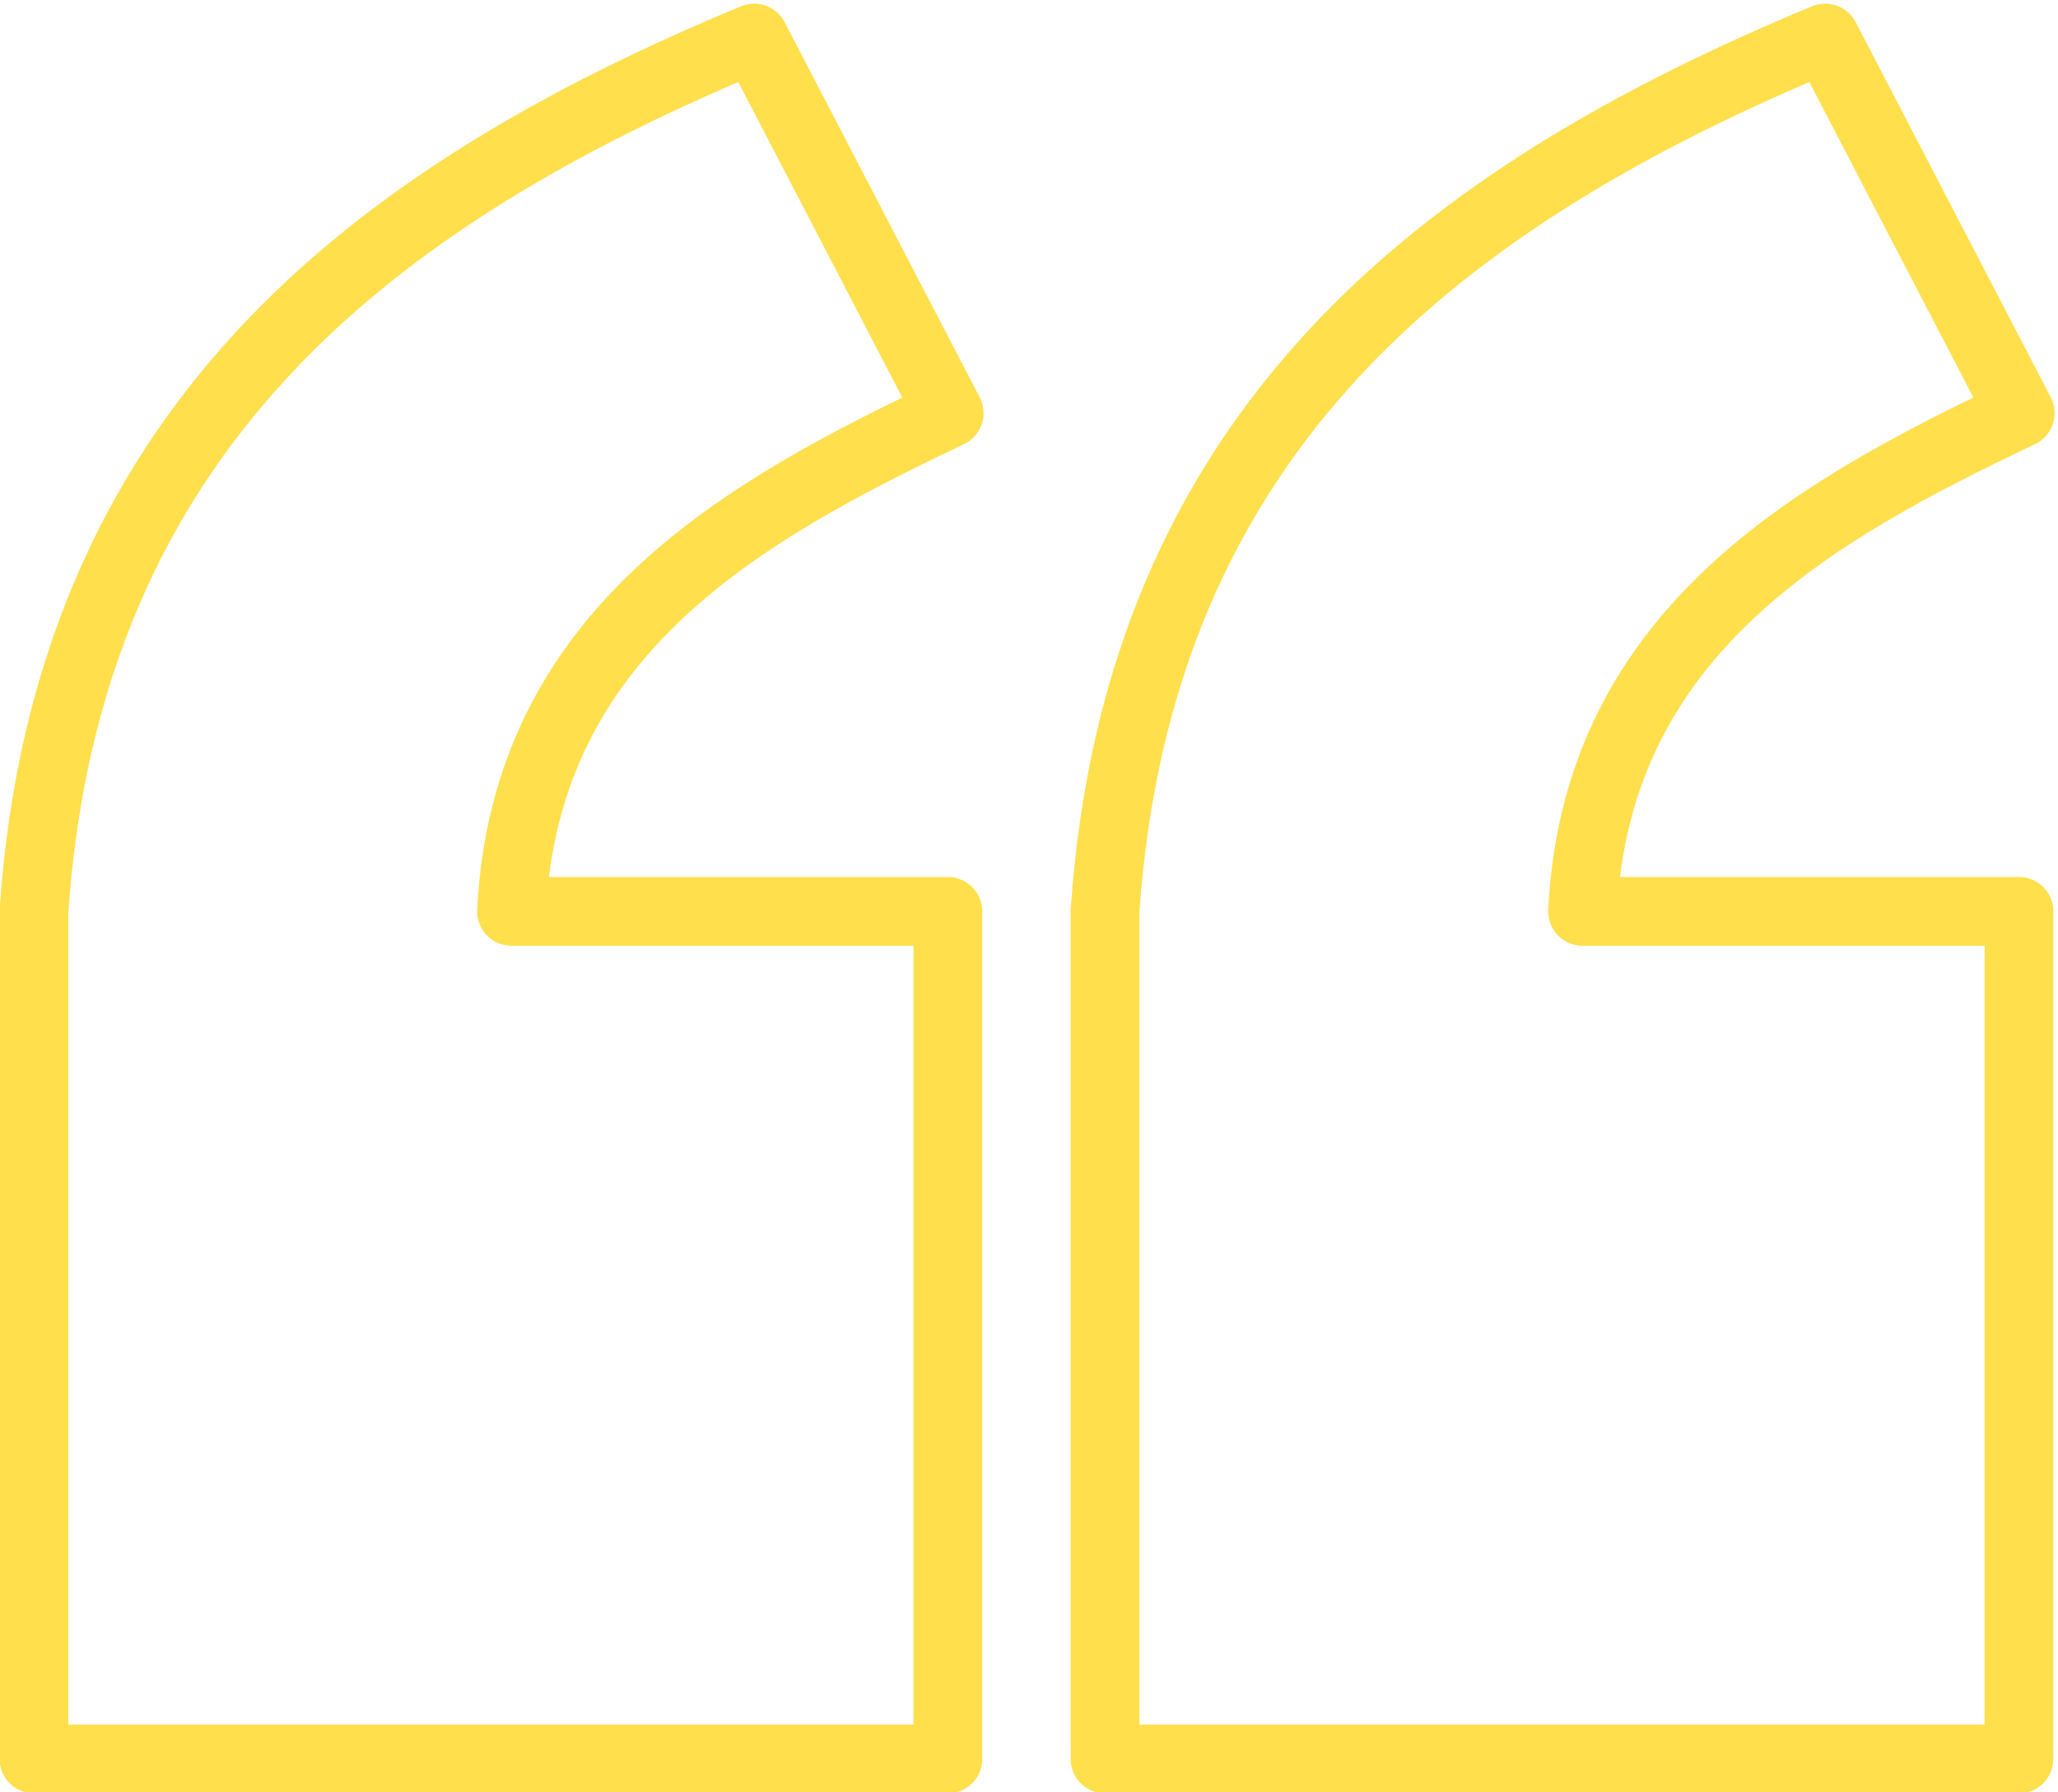
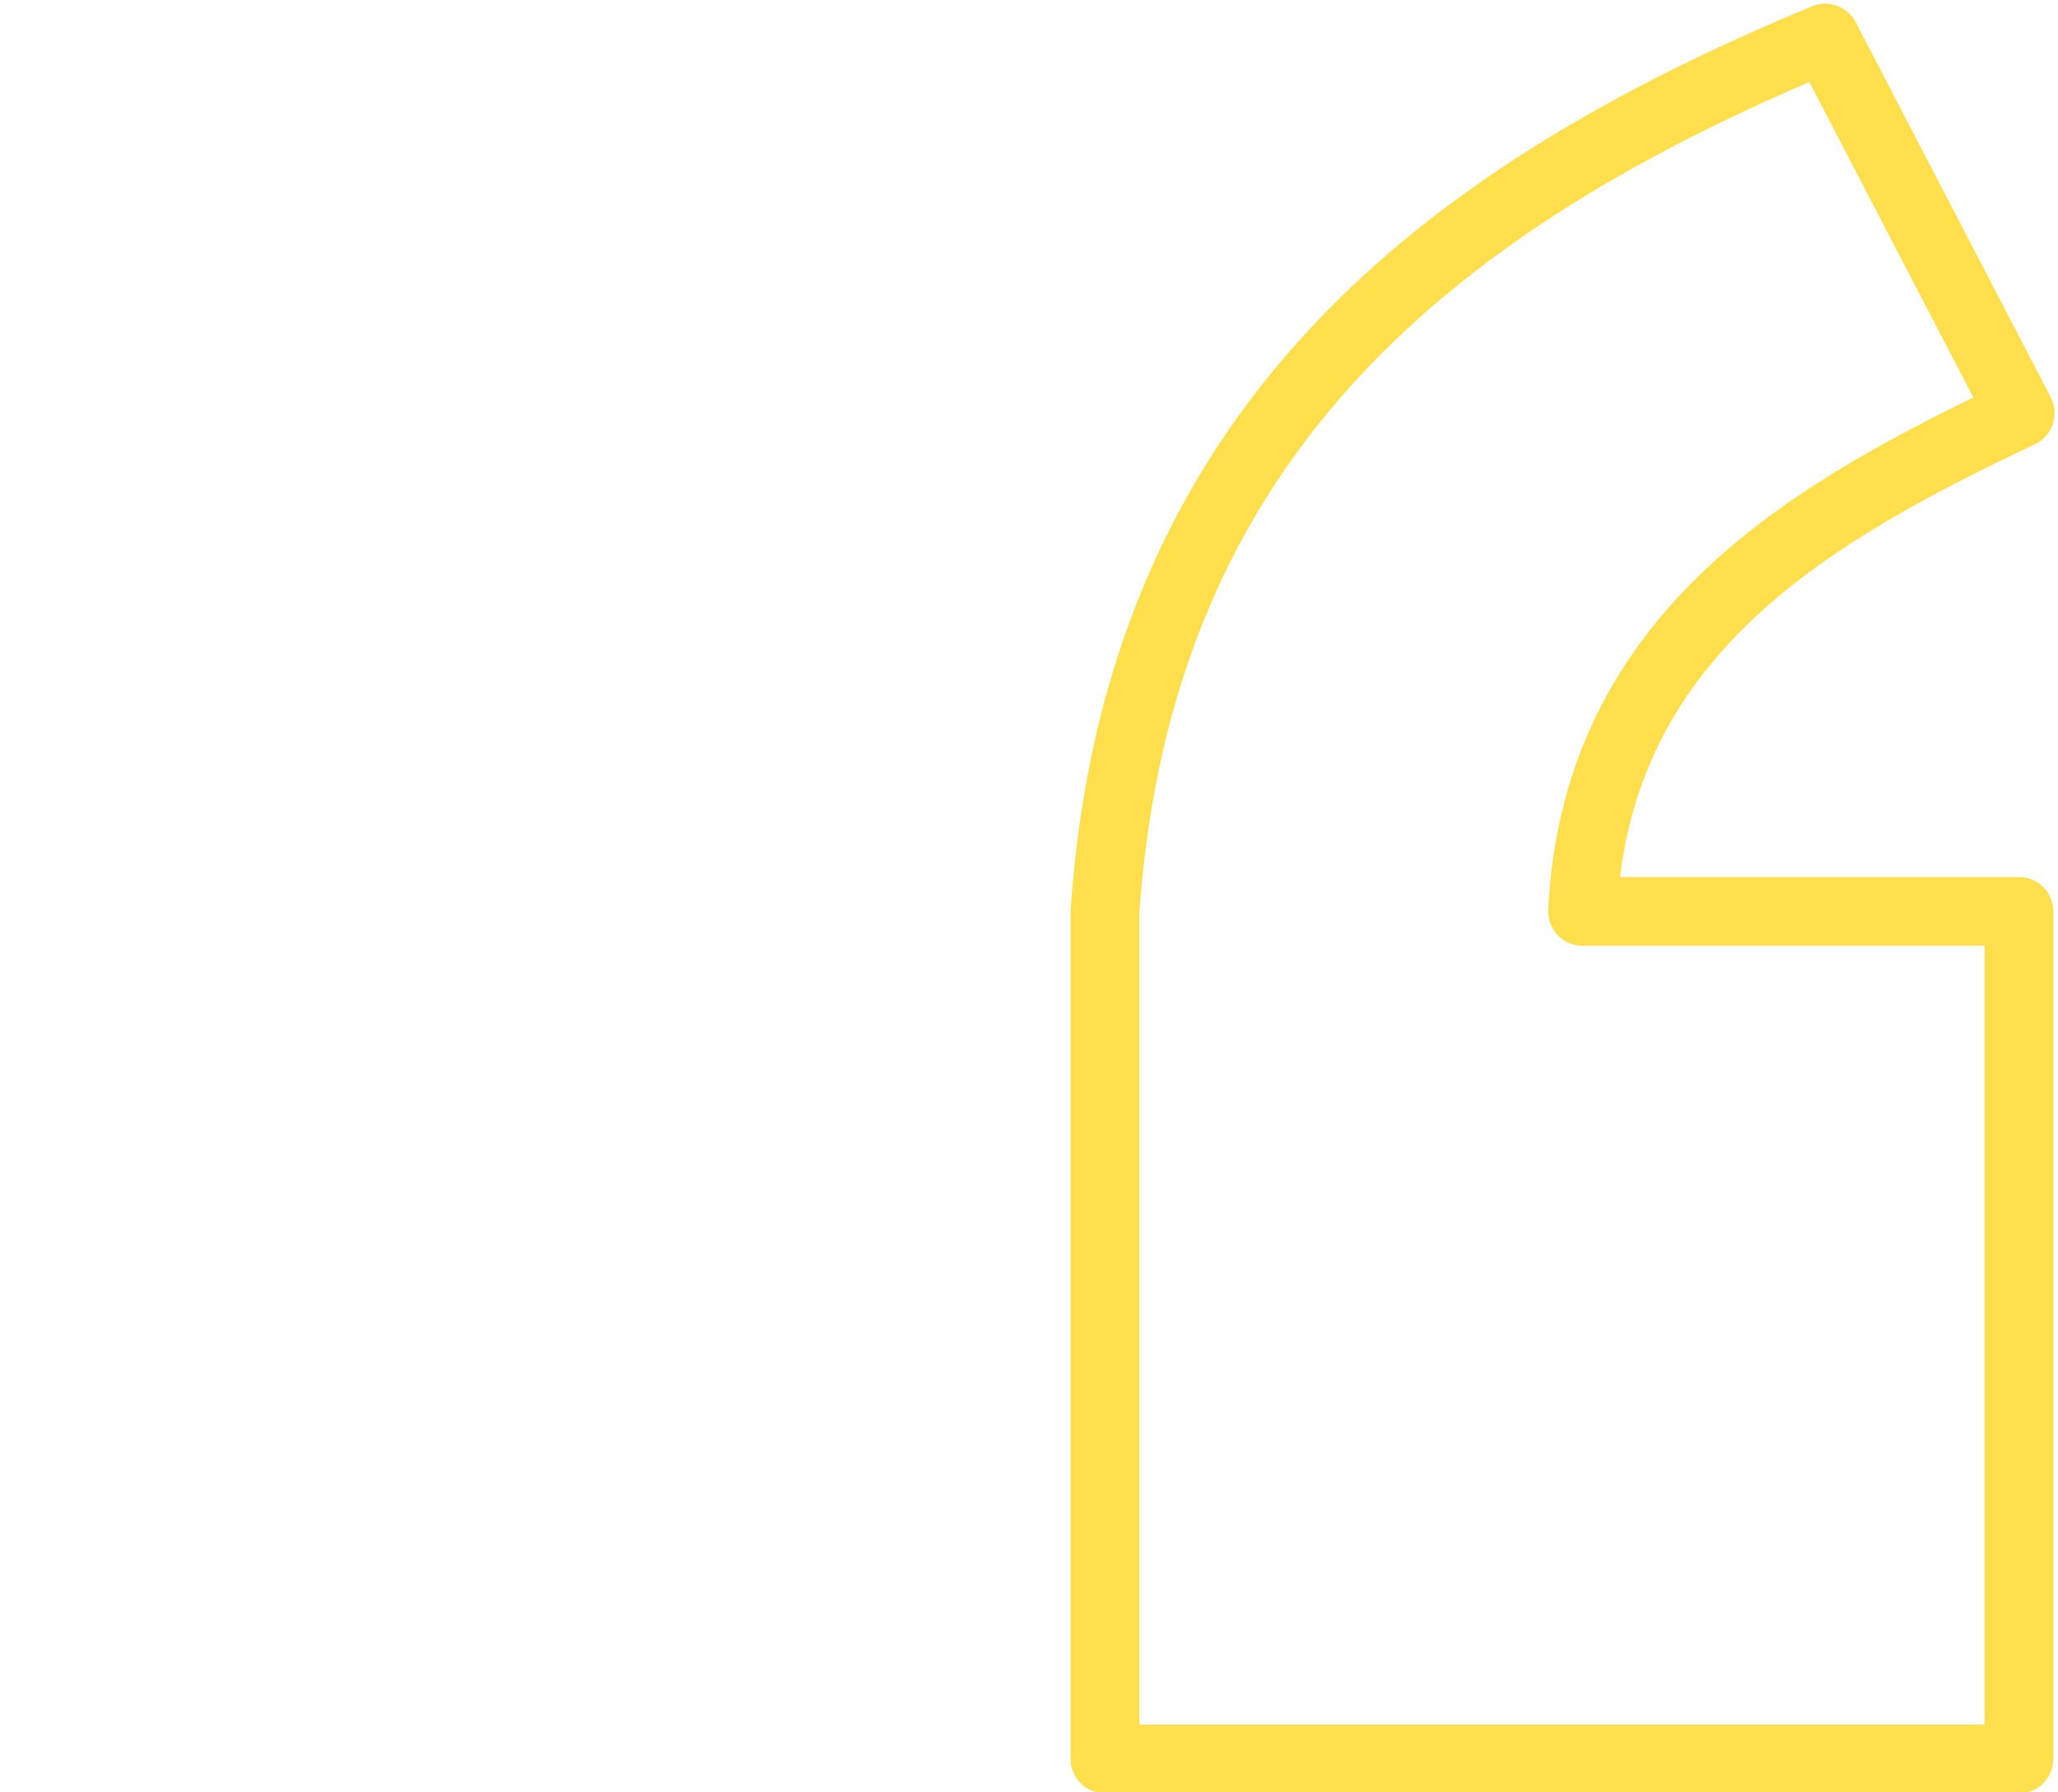
<svg xmlns="http://www.w3.org/2000/svg" xmlns:ns1="http://www.inkscape.org/namespaces/inkscape" xmlns:ns2="http://sodipodi.sourceforge.net/DTD/sodipodi-0.dtd" width="149.491" height="130.195" viewBox="0 0 39.553 34.447" id="svg5" xml:space="preserve" ns1:version="1.2.2 (732a01da63, 2022-12-09)" ns2:docname="Aspas v04.svg">
  <defs id="defs2" />
  <g ns1:groupmode="layer" id="layer2" ns1:label="Camada 2" transform="translate(-1.528,167.025)">
    <g id="g626" transform="matrix(0.327,0,0,0.327,-4.187,-118.52)" style="fill:none;stroke:#ffdf4c;stroke-width:4.04;stroke-dasharray:none;stroke-opacity:1">
-       <path id="rect415" style="fill:none;stroke:#ffdf4c;stroke-width:4.04;stroke-linecap:round;stroke-linejoin:round;stroke-dasharray:none;stroke-opacity:1;paint-order:markers stroke fill" d="m 61.8,-146.098 c -22.539,9.352 -40.391,23.019 -42.328,51.333 v 5.663 0.16 43.995 H 73.188 V -94.764 H 47.541 c 0.815,-16.498 13.742,-23.584 25.723,-29.287 z" />
      <path id="path622" style="fill:none;stroke:#ffdf4c;stroke-width:4.04;stroke-linecap:round;stroke-linejoin:round;stroke-dasharray:none;stroke-opacity:1;paint-order:markers stroke fill" d="m 124.751,-146.098 c -22.539,9.352 -40.391,23.019 -42.328,51.333 v 5.663 0.16 43.995 h 53.715 v -49.818 h -25.647 c 0.815,-16.498 13.742,-23.584 25.723,-29.287 z" />
    </g>
  </g>
</svg>